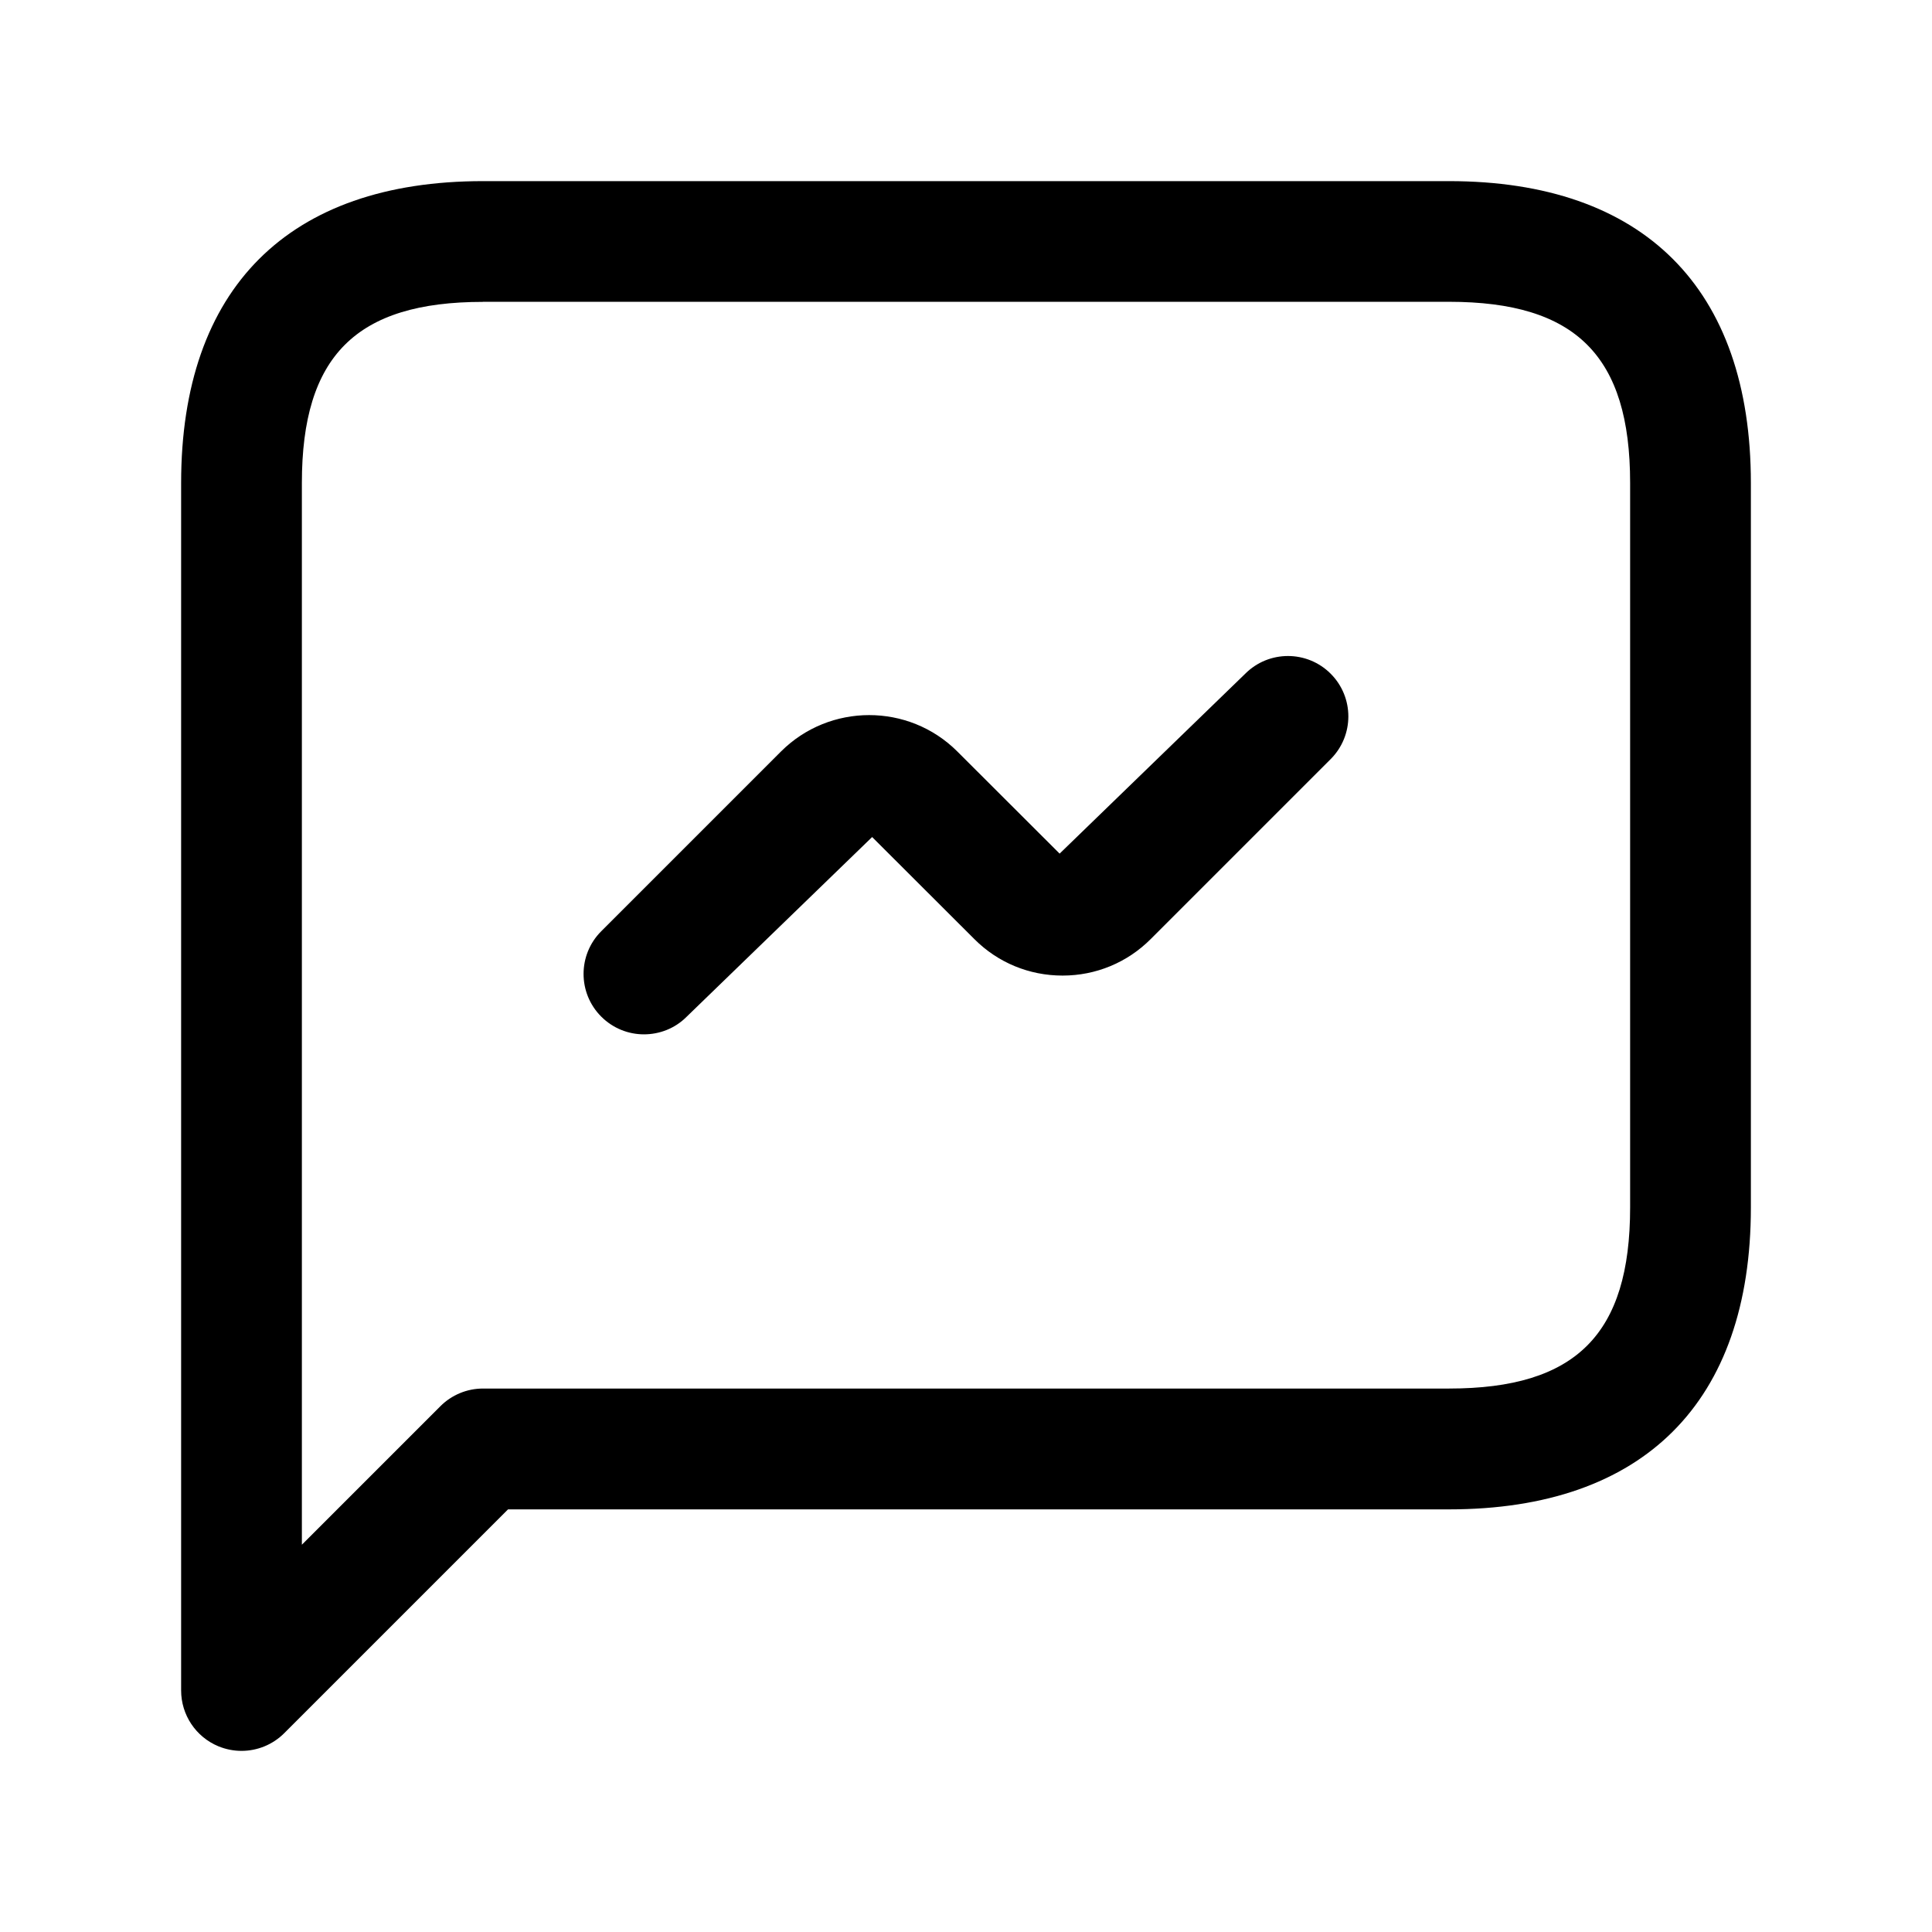
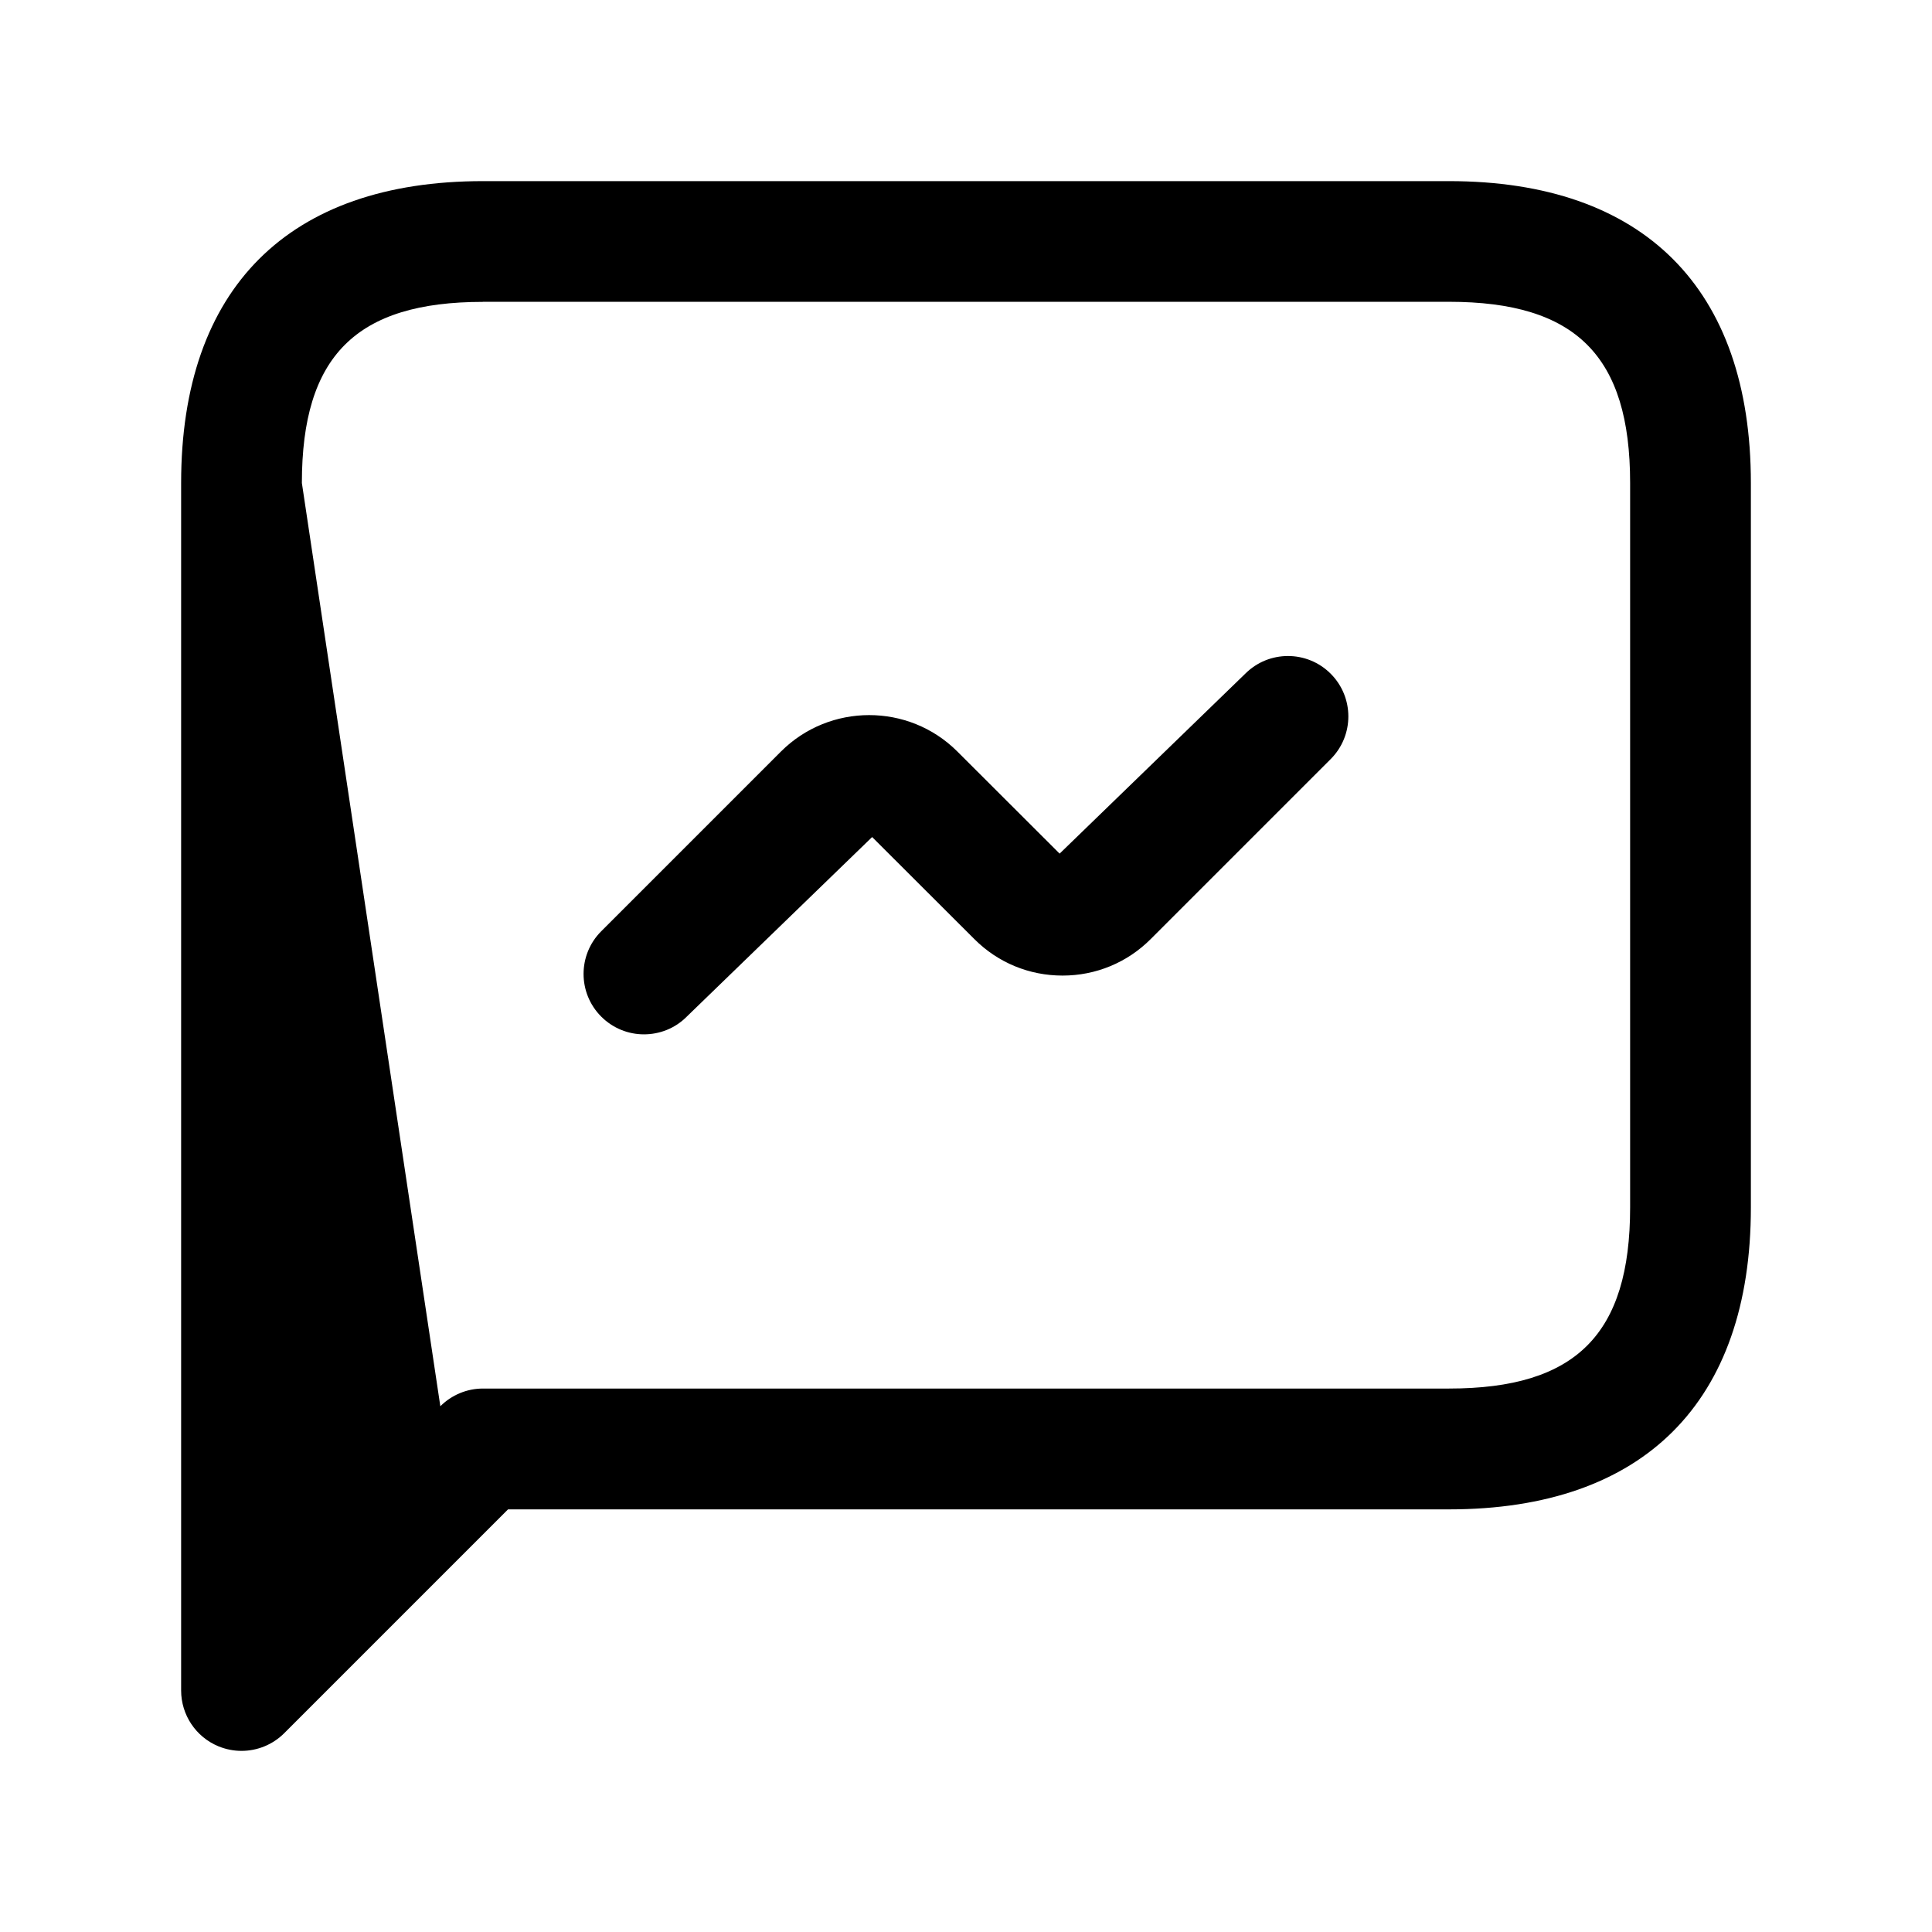
<svg xmlns="http://www.w3.org/2000/svg" width="24" height="24" viewBox="0 0 24 24" fill="none">
-   <path d="M3 21.75C2.903 21.75 2.806 21.731 2.713 21.693C2.433 21.577 2.25 21.303 2.25 21V6C2.25 3.582 3.582 2.25 6 2.25H18C20.418 2.25 21.75 3.582 21.75 6V15C21.75 17.418 20.418 18.75 18 18.75H6.311L3.531 21.53C3.387 21.674 3.195 21.75 3 21.75ZM6 3.75C4.423 3.75 3.75 4.423 3.75 6V19.189L5.47 17.469C5.611 17.328 5.801 17.249 6 17.249H18C19.577 17.249 20.25 16.576 20.25 14.999V5.999C20.25 4.422 19.577 3.749 18 3.749H6V3.75ZM8.53 12.63L10.834 10.398L12.105 11.667C12.397 11.959 12.786 12.119 13.199 12.119C13.2 12.119 13.2 12.119 13.2 12.119C13.614 12.119 14.004 11.957 14.295 11.665L16.53 9.43C16.823 9.137 16.823 8.662 16.53 8.369C16.237 8.076 15.762 8.076 15.469 8.369L13.163 10.604L11.892 9.335C11.288 8.732 10.305 8.733 9.701 9.336L7.469 11.568C7.176 11.861 7.176 12.336 7.469 12.629C7.615 12.775 7.807 12.849 7.999 12.849C8.191 12.849 8.384 12.777 8.53 12.63Z" fill="black" />
+   <path d="M3 21.75C2.903 21.75 2.806 21.731 2.713 21.693C2.433 21.577 2.25 21.303 2.25 21V6C2.25 3.582 3.582 2.25 6 2.25H18C20.418 2.25 21.75 3.582 21.75 6V15C21.75 17.418 20.418 18.75 18 18.75H6.311L3.531 21.53C3.387 21.674 3.195 21.75 3 21.75ZM6 3.75C4.423 3.75 3.75 4.423 3.75 6L5.47 17.469C5.611 17.328 5.801 17.249 6 17.249H18C19.577 17.249 20.25 16.576 20.25 14.999V5.999C20.25 4.422 19.577 3.749 18 3.749H6V3.75ZM8.53 12.63L10.834 10.398L12.105 11.667C12.397 11.959 12.786 12.119 13.199 12.119C13.2 12.119 13.2 12.119 13.2 12.119C13.614 12.119 14.004 11.957 14.295 11.665L16.53 9.43C16.823 9.137 16.823 8.662 16.53 8.369C16.237 8.076 15.762 8.076 15.469 8.369L13.163 10.604L11.892 9.335C11.288 8.732 10.305 8.733 9.701 9.336L7.469 11.568C7.176 11.861 7.176 12.336 7.469 12.629C7.615 12.775 7.807 12.849 7.999 12.849C8.191 12.849 8.384 12.777 8.53 12.63Z" fill="black" />
</svg>